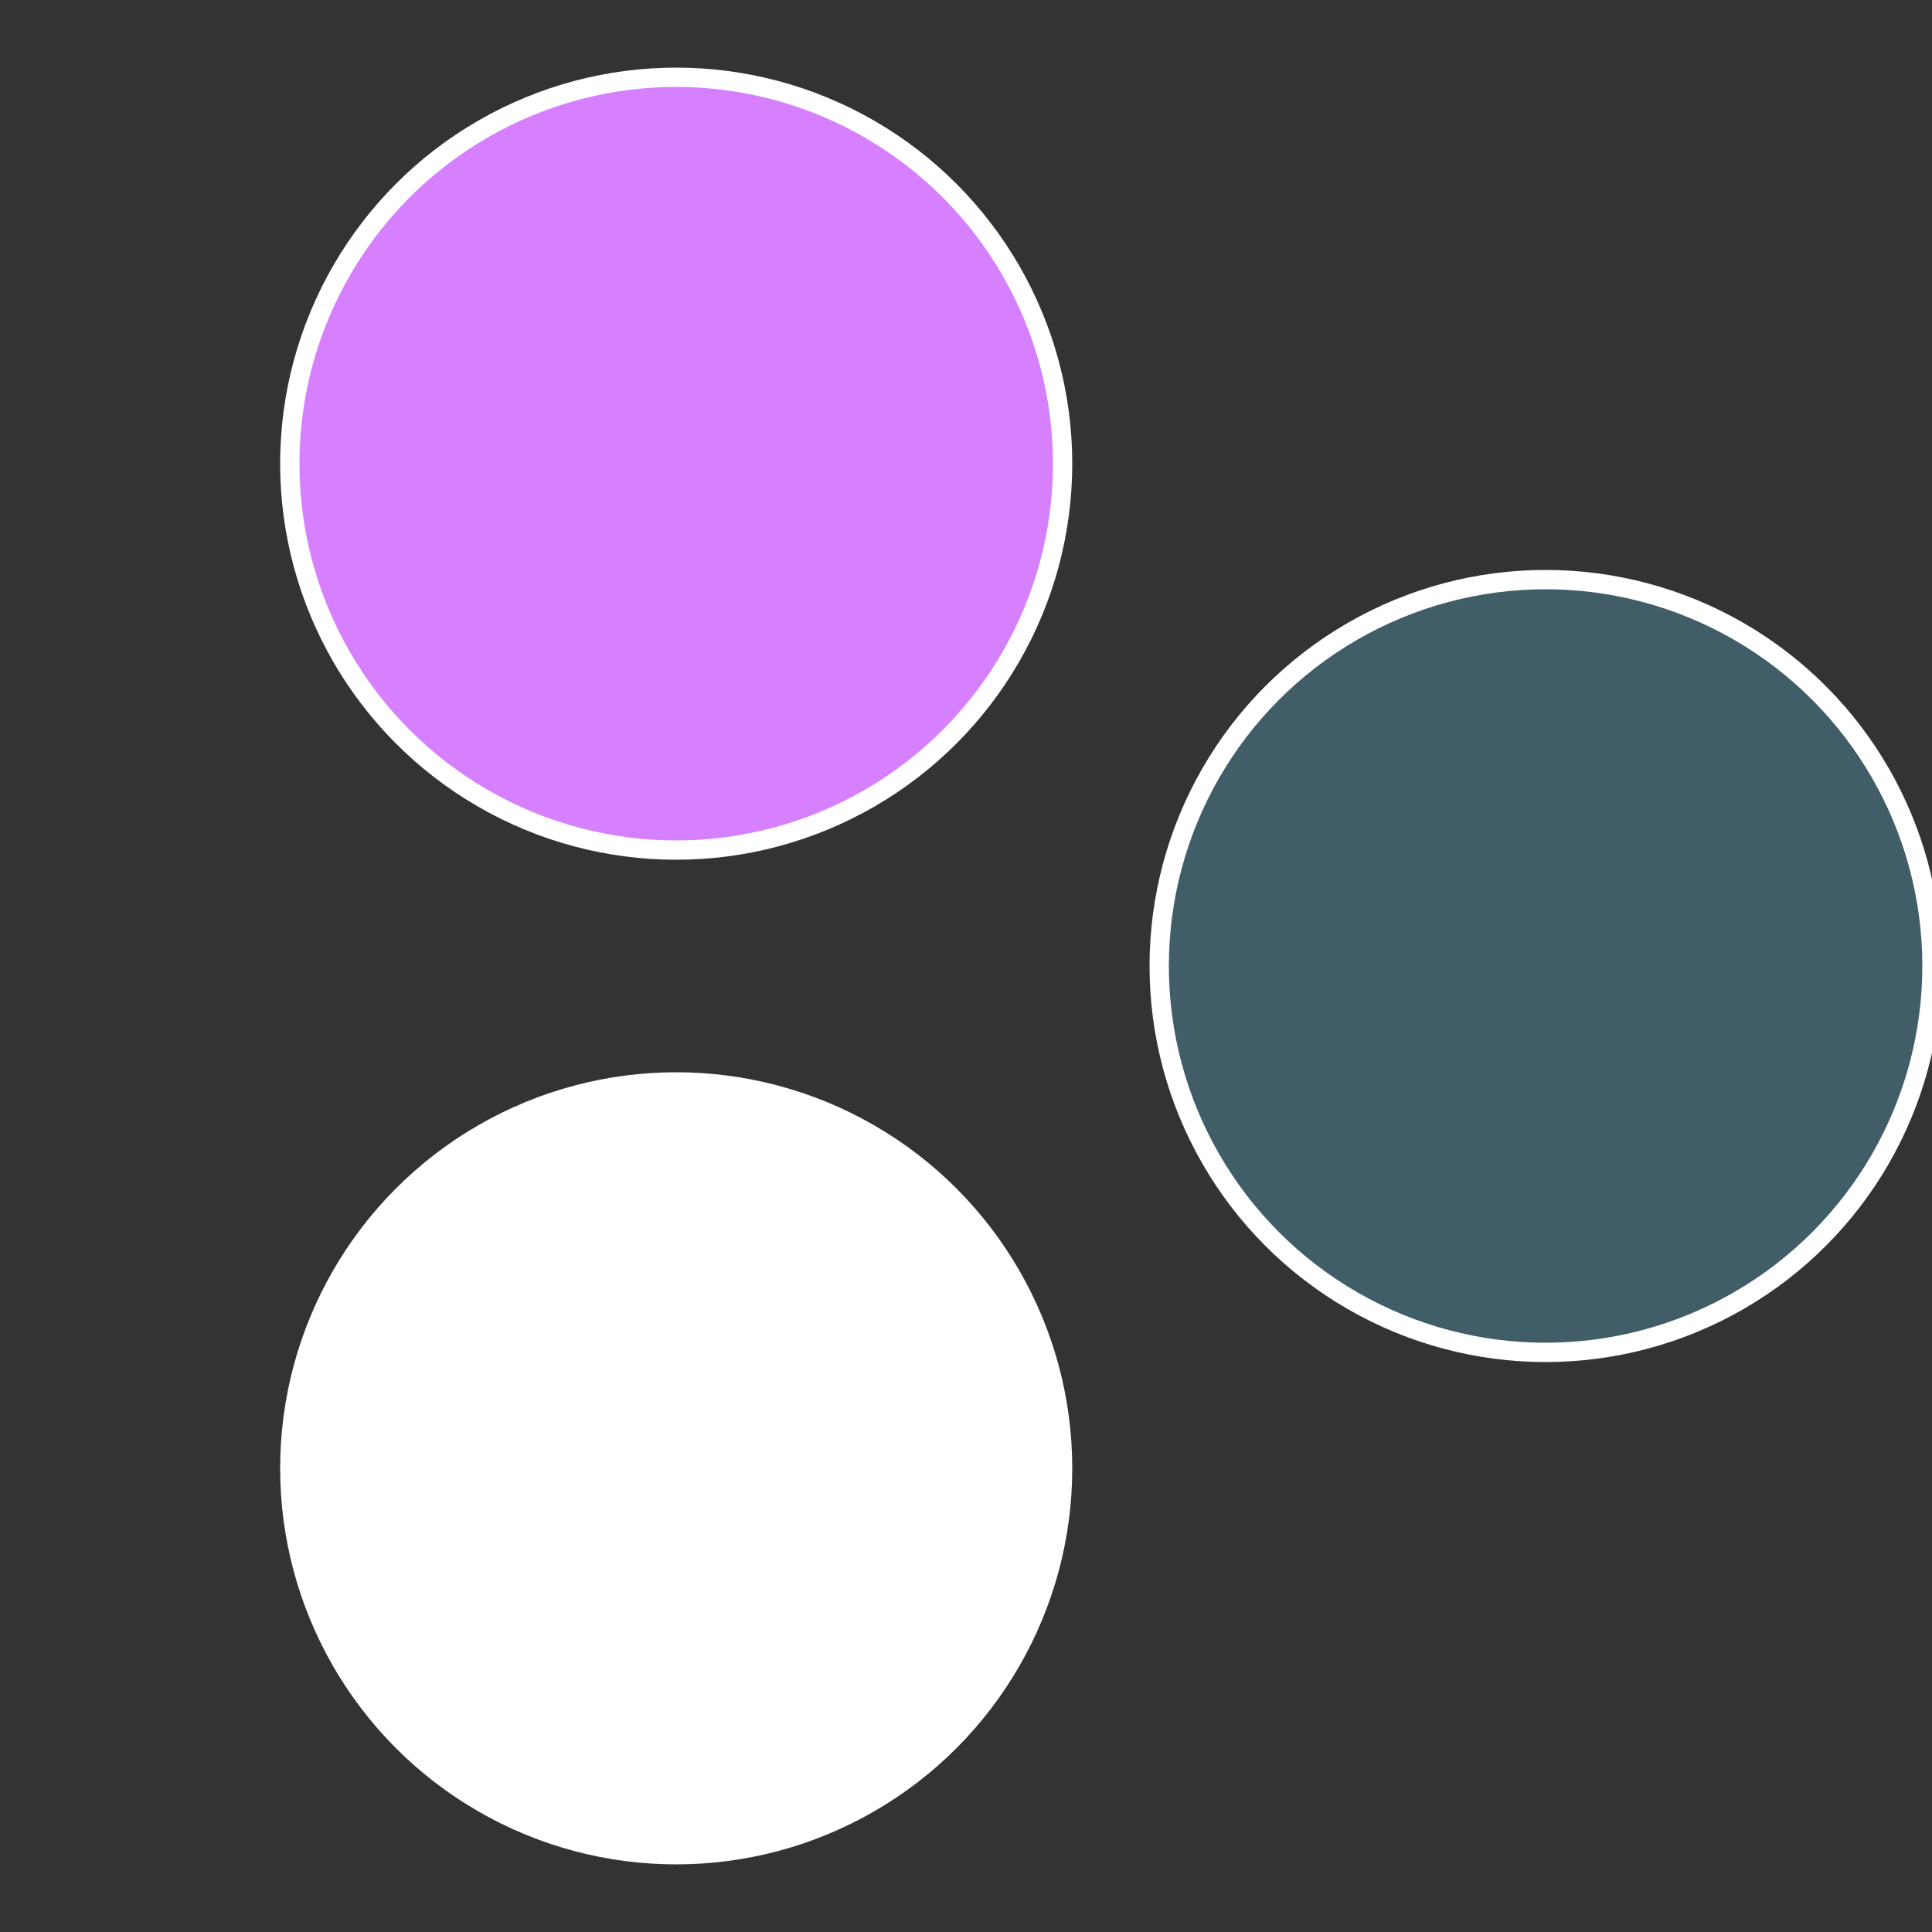
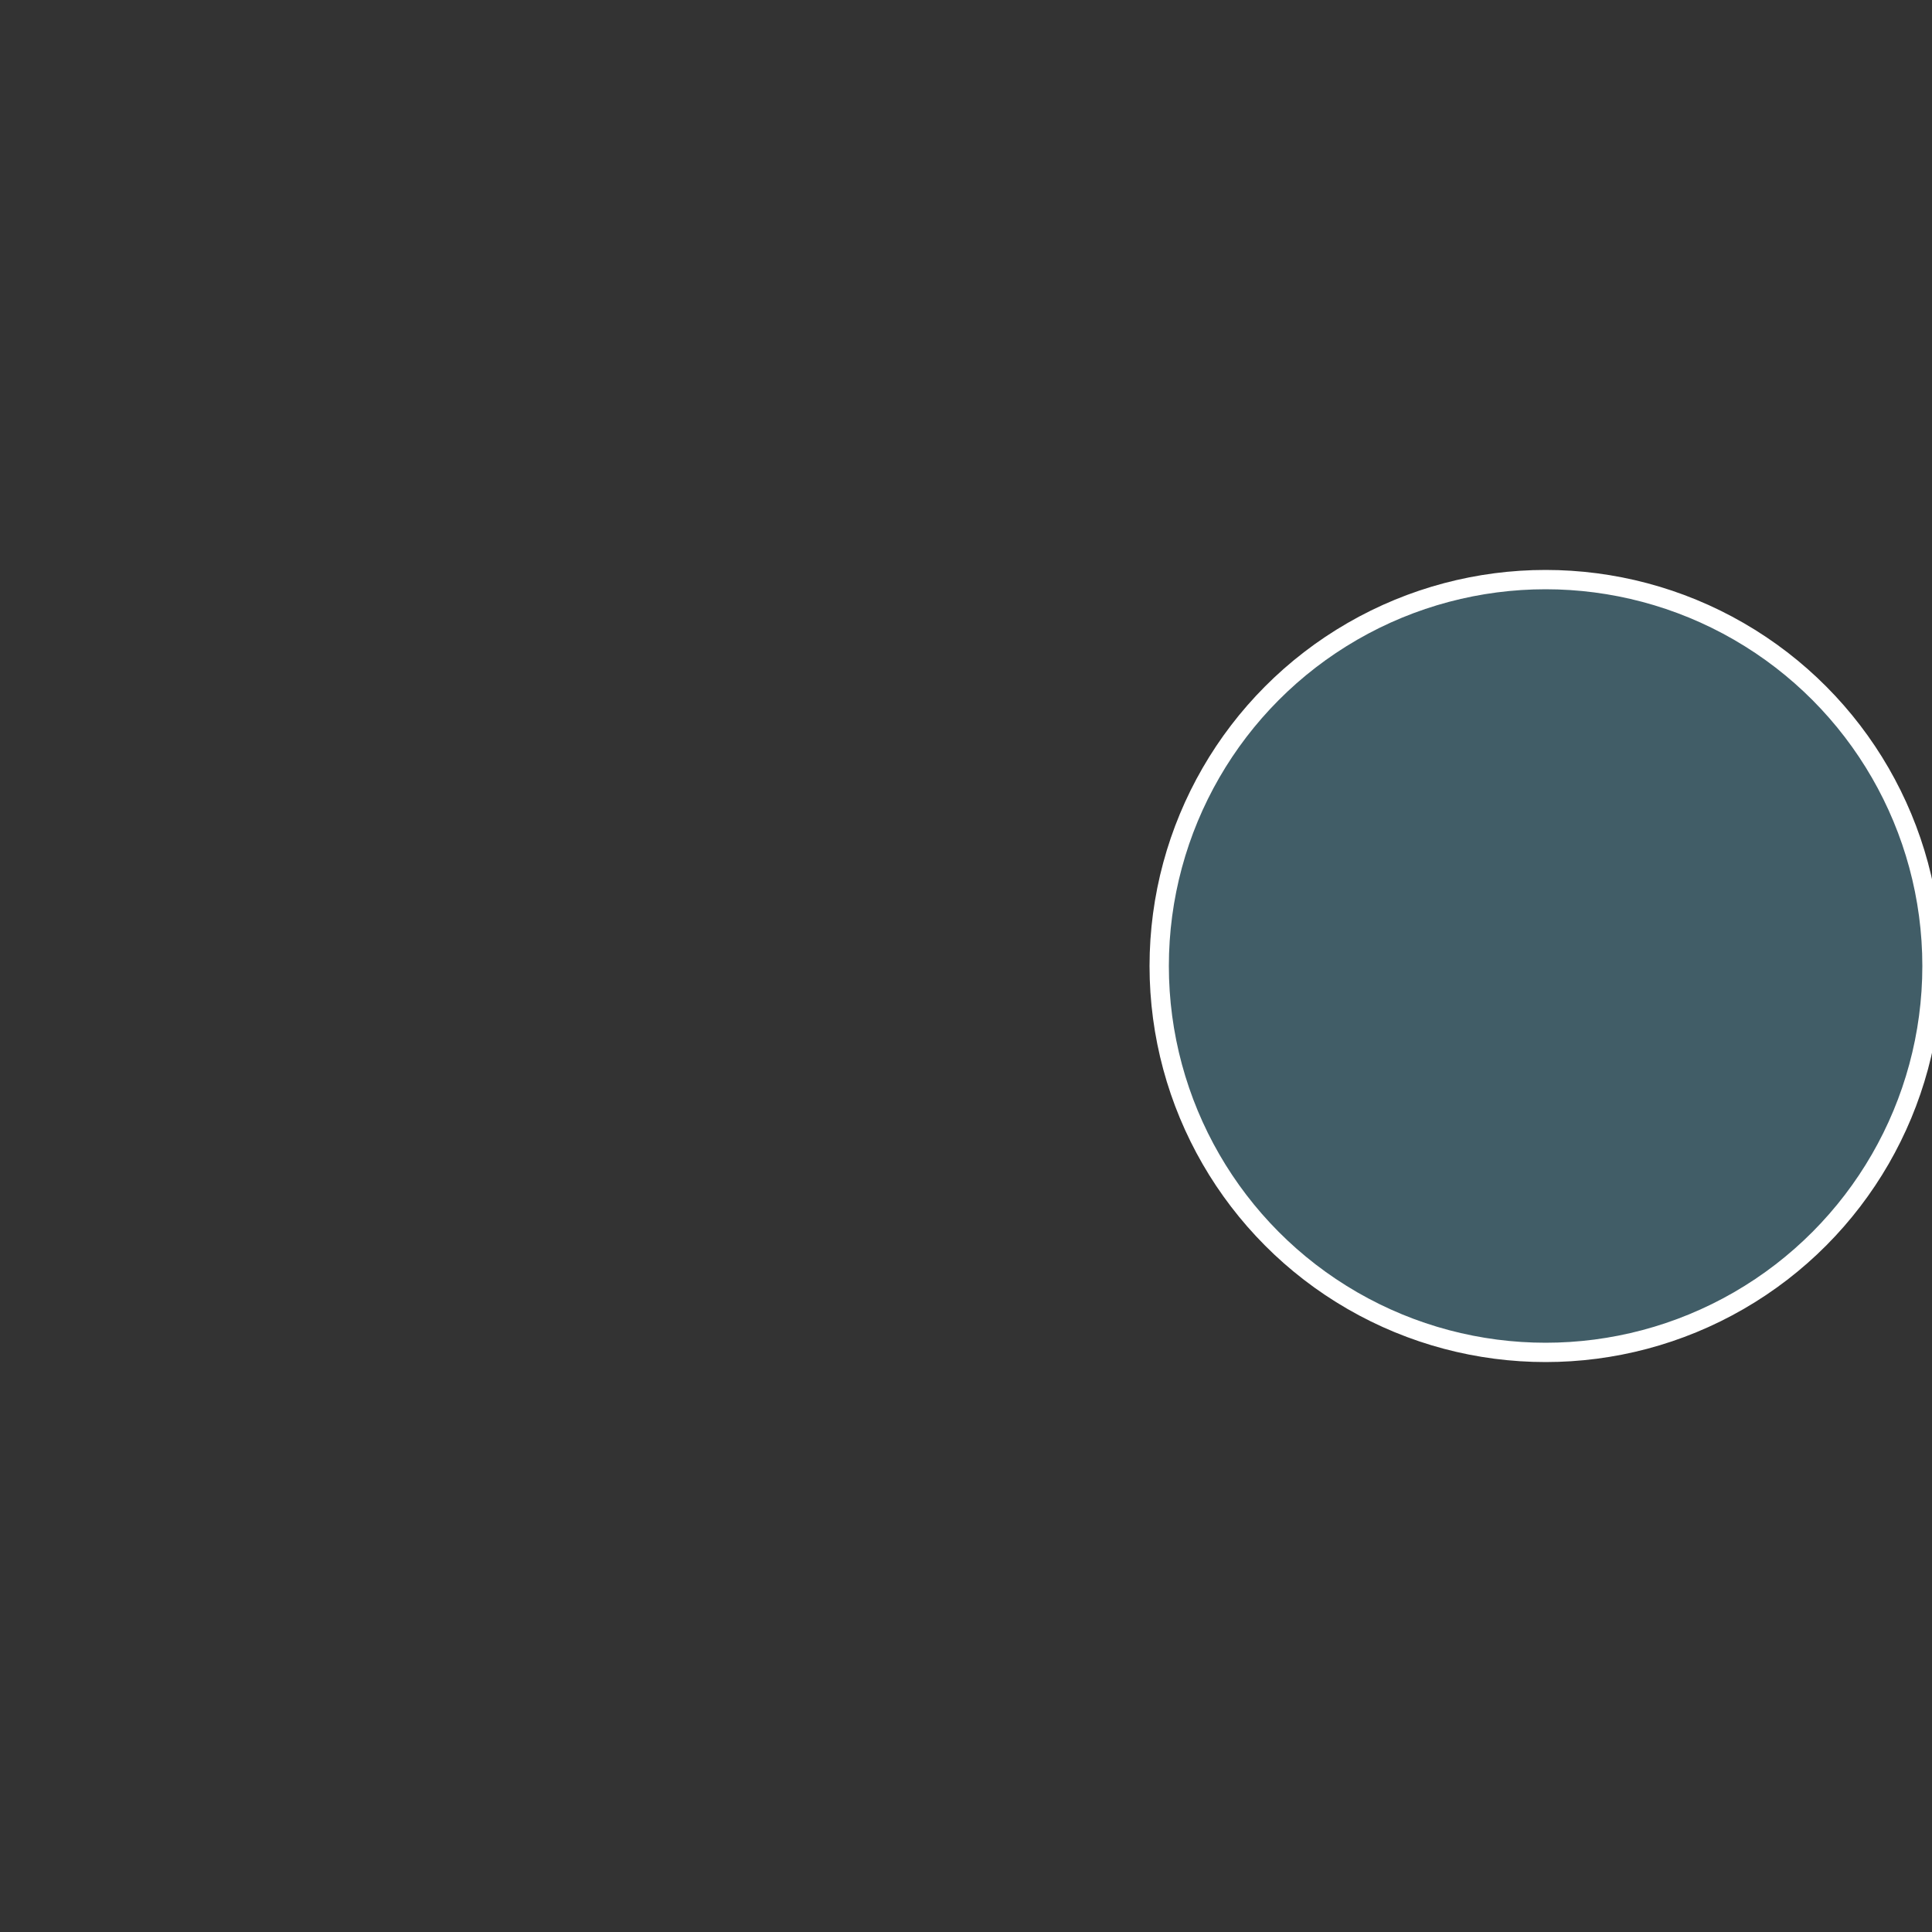
<svg xmlns="http://www.w3.org/2000/svg" width="500" height="500" viewBox="-1 -1 2 2">
  <rect x="-1" y="-1" width="2" height="2" fill="#333333" stroke="none" />
  <circle cx="0.6" cy="0" r="0.4" fill="#415d67fffffffffffff3fb" stroke="#fff" stroke-width="1%" />
-   <circle cx="-0.3" cy="0.52" r="0.4" fill="#fffffffffffff3fb481d67" stroke="#fff" stroke-width="1%" />
-   <circle cx="-0.3" cy="-0.52" r="0.4" fill="#d67fffffffffffff3fb481" stroke="#fff" stroke-width="1%" />
</svg>